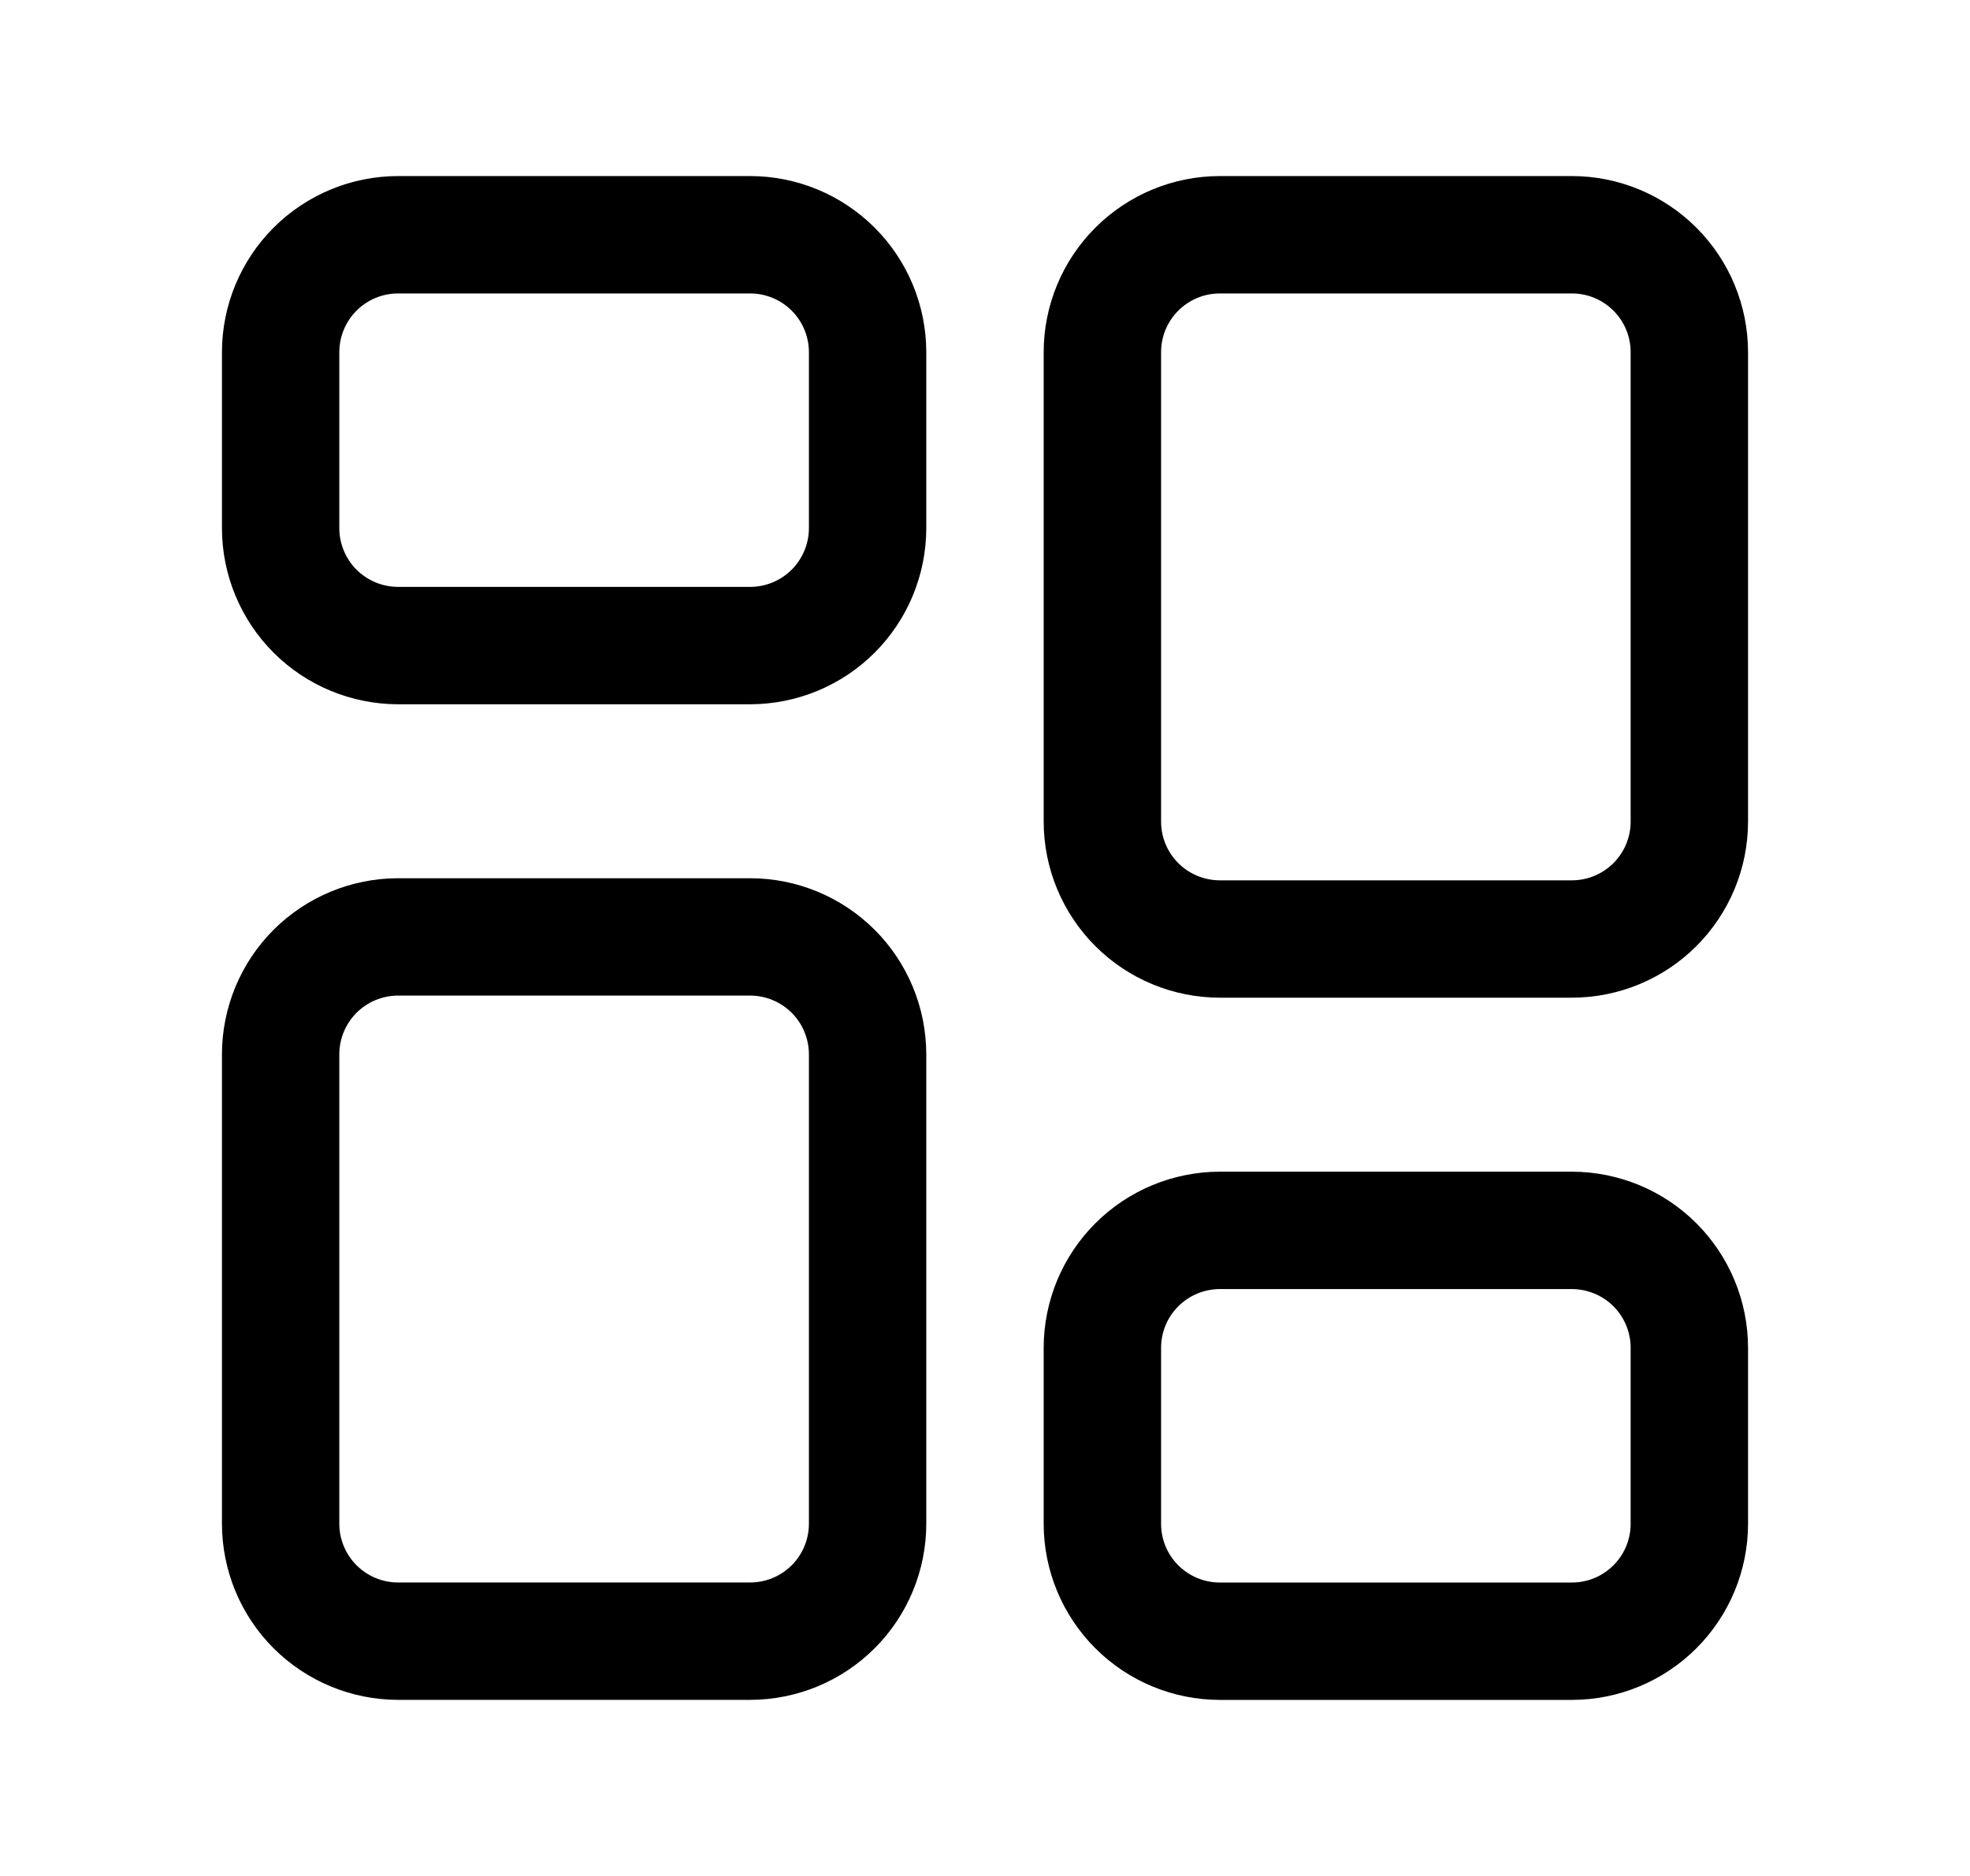
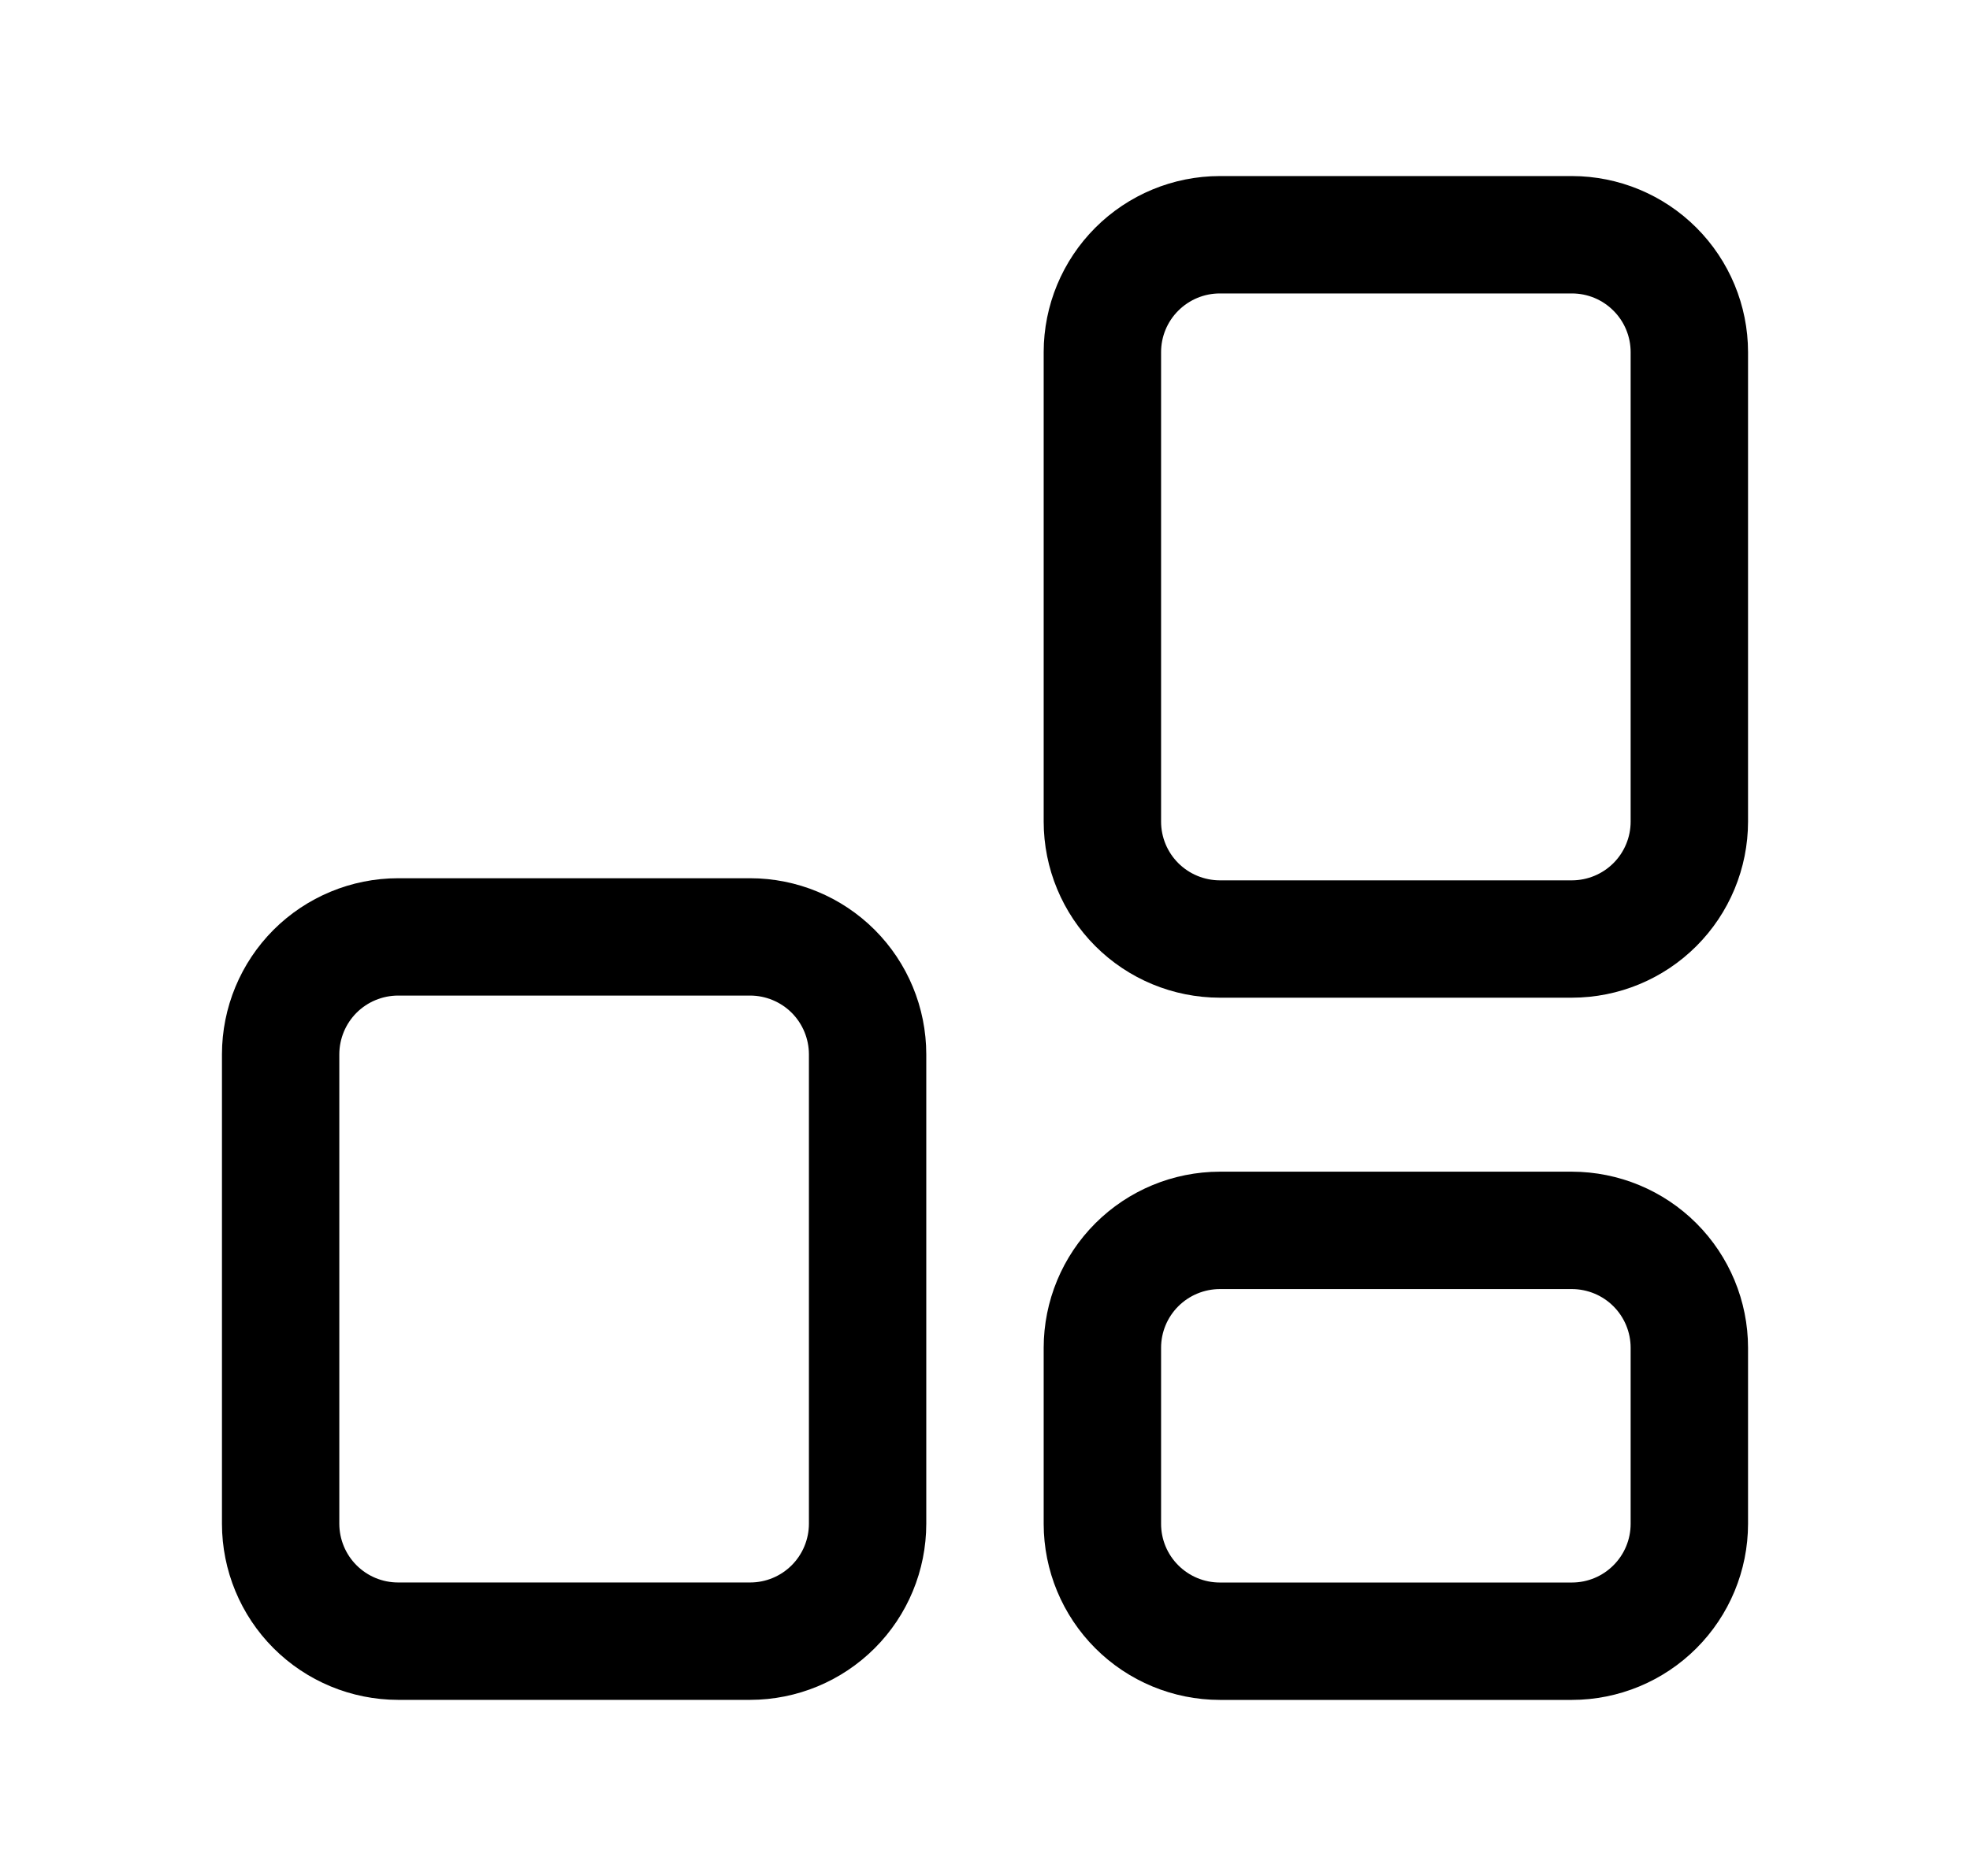
<svg xmlns="http://www.w3.org/2000/svg" width="42" height="40" viewBox="0 0 42 40" fill="none">
  <path d="M15.994 18.726H8.486C7.491 18.727 6.536 19.123 5.832 19.826C5.129 20.53 4.733 21.484 4.732 22.48V32.491C4.733 33.486 5.129 34.441 5.832 35.144C6.536 35.848 7.491 36.244 8.486 36.245H15.994C16.99 36.244 17.944 35.848 18.648 35.144C19.352 34.441 19.747 33.486 19.748 32.491V22.48C19.747 21.484 19.352 20.53 18.648 19.826C17.944 19.123 16.99 18.727 15.994 18.726ZM17.246 32.491C17.245 32.823 17.113 33.141 16.879 33.375C16.644 33.61 16.326 33.742 15.994 33.742H8.486C8.154 33.742 7.836 33.61 7.601 33.375C7.367 33.141 7.235 32.823 7.234 32.491V22.48C7.235 22.148 7.367 21.83 7.601 21.595C7.836 21.361 8.154 21.229 8.486 21.228H15.994C16.326 21.229 16.644 21.361 16.879 21.595C17.113 21.83 17.245 22.148 17.246 22.48V32.491Z" fill="black" />
  <path d="M33.514 24.983H26.005C25.01 24.985 24.056 25.38 23.352 26.084C22.648 26.788 22.252 27.742 22.251 28.738V32.492C22.252 33.487 22.648 34.441 23.352 35.145C24.056 35.849 25.01 36.245 26.005 36.246H33.514C34.509 36.245 35.463 35.849 36.167 35.145C36.871 34.441 37.267 33.487 37.268 32.492V28.738C37.267 27.742 36.871 26.788 36.167 26.084C35.463 25.38 34.509 24.985 33.514 24.983ZM34.765 32.492C34.765 32.824 34.633 33.142 34.398 33.376C34.164 33.611 33.846 33.743 33.514 33.743H26.005C25.674 33.743 25.356 33.611 25.121 33.376C24.886 33.142 24.754 32.824 24.754 32.492V28.738C24.754 28.406 24.886 28.088 25.121 27.853C25.356 27.619 25.674 27.487 26.005 27.486H33.514C33.846 27.487 34.164 27.619 34.398 27.853C34.633 28.088 34.765 28.406 34.765 28.738V32.492Z" fill="black" />
  <path d="M33.514 3.754H26.005C25.01 3.755 24.056 4.151 23.352 4.855C22.648 5.559 22.252 6.513 22.251 7.508V17.519C22.252 18.515 22.648 19.469 23.352 20.173C24.056 20.877 25.01 21.272 26.005 21.273H33.514C34.509 21.272 35.463 20.877 36.167 20.173C36.871 19.469 37.267 18.515 37.268 17.519V7.508C37.267 6.513 36.871 5.559 36.167 4.855C35.463 4.151 34.509 3.755 33.514 3.754ZM34.765 17.519C34.765 17.851 34.633 18.169 34.398 18.404C34.164 18.638 33.846 18.77 33.514 18.771H26.005C25.674 18.77 25.356 18.638 25.121 18.404C24.886 18.169 24.754 17.851 24.754 17.519V7.508C24.754 7.176 24.886 6.858 25.121 6.624C25.356 6.389 25.674 6.257 26.005 6.257H33.514C33.846 6.257 34.164 6.389 34.398 6.624C34.633 6.858 34.765 7.176 34.765 7.508V17.519Z" fill="black" />
-   <path d="M15.994 3.754H8.486C7.491 3.755 6.536 4.151 5.832 4.855C5.129 5.559 4.733 6.513 4.732 7.508V11.262C4.733 12.258 5.129 13.212 5.832 13.916C6.536 14.62 7.491 15.015 8.486 15.017H15.994C16.99 15.015 17.944 14.62 18.648 13.916C19.352 13.212 19.747 12.258 19.748 11.262V7.508C19.747 6.513 19.352 5.559 18.648 4.855C17.944 4.151 16.99 3.755 15.994 3.754ZM17.246 11.262C17.245 11.594 17.113 11.912 16.879 12.147C16.644 12.381 16.326 12.513 15.994 12.514H8.486C8.154 12.513 7.836 12.381 7.601 12.147C7.367 11.912 7.235 11.594 7.234 11.262V7.508C7.235 7.176 7.367 6.858 7.601 6.624C7.836 6.389 8.154 6.257 8.486 6.257H15.994C16.326 6.257 16.644 6.389 16.879 6.624C17.113 6.858 17.245 7.176 17.246 7.508V11.262Z" fill="black" />
</svg>